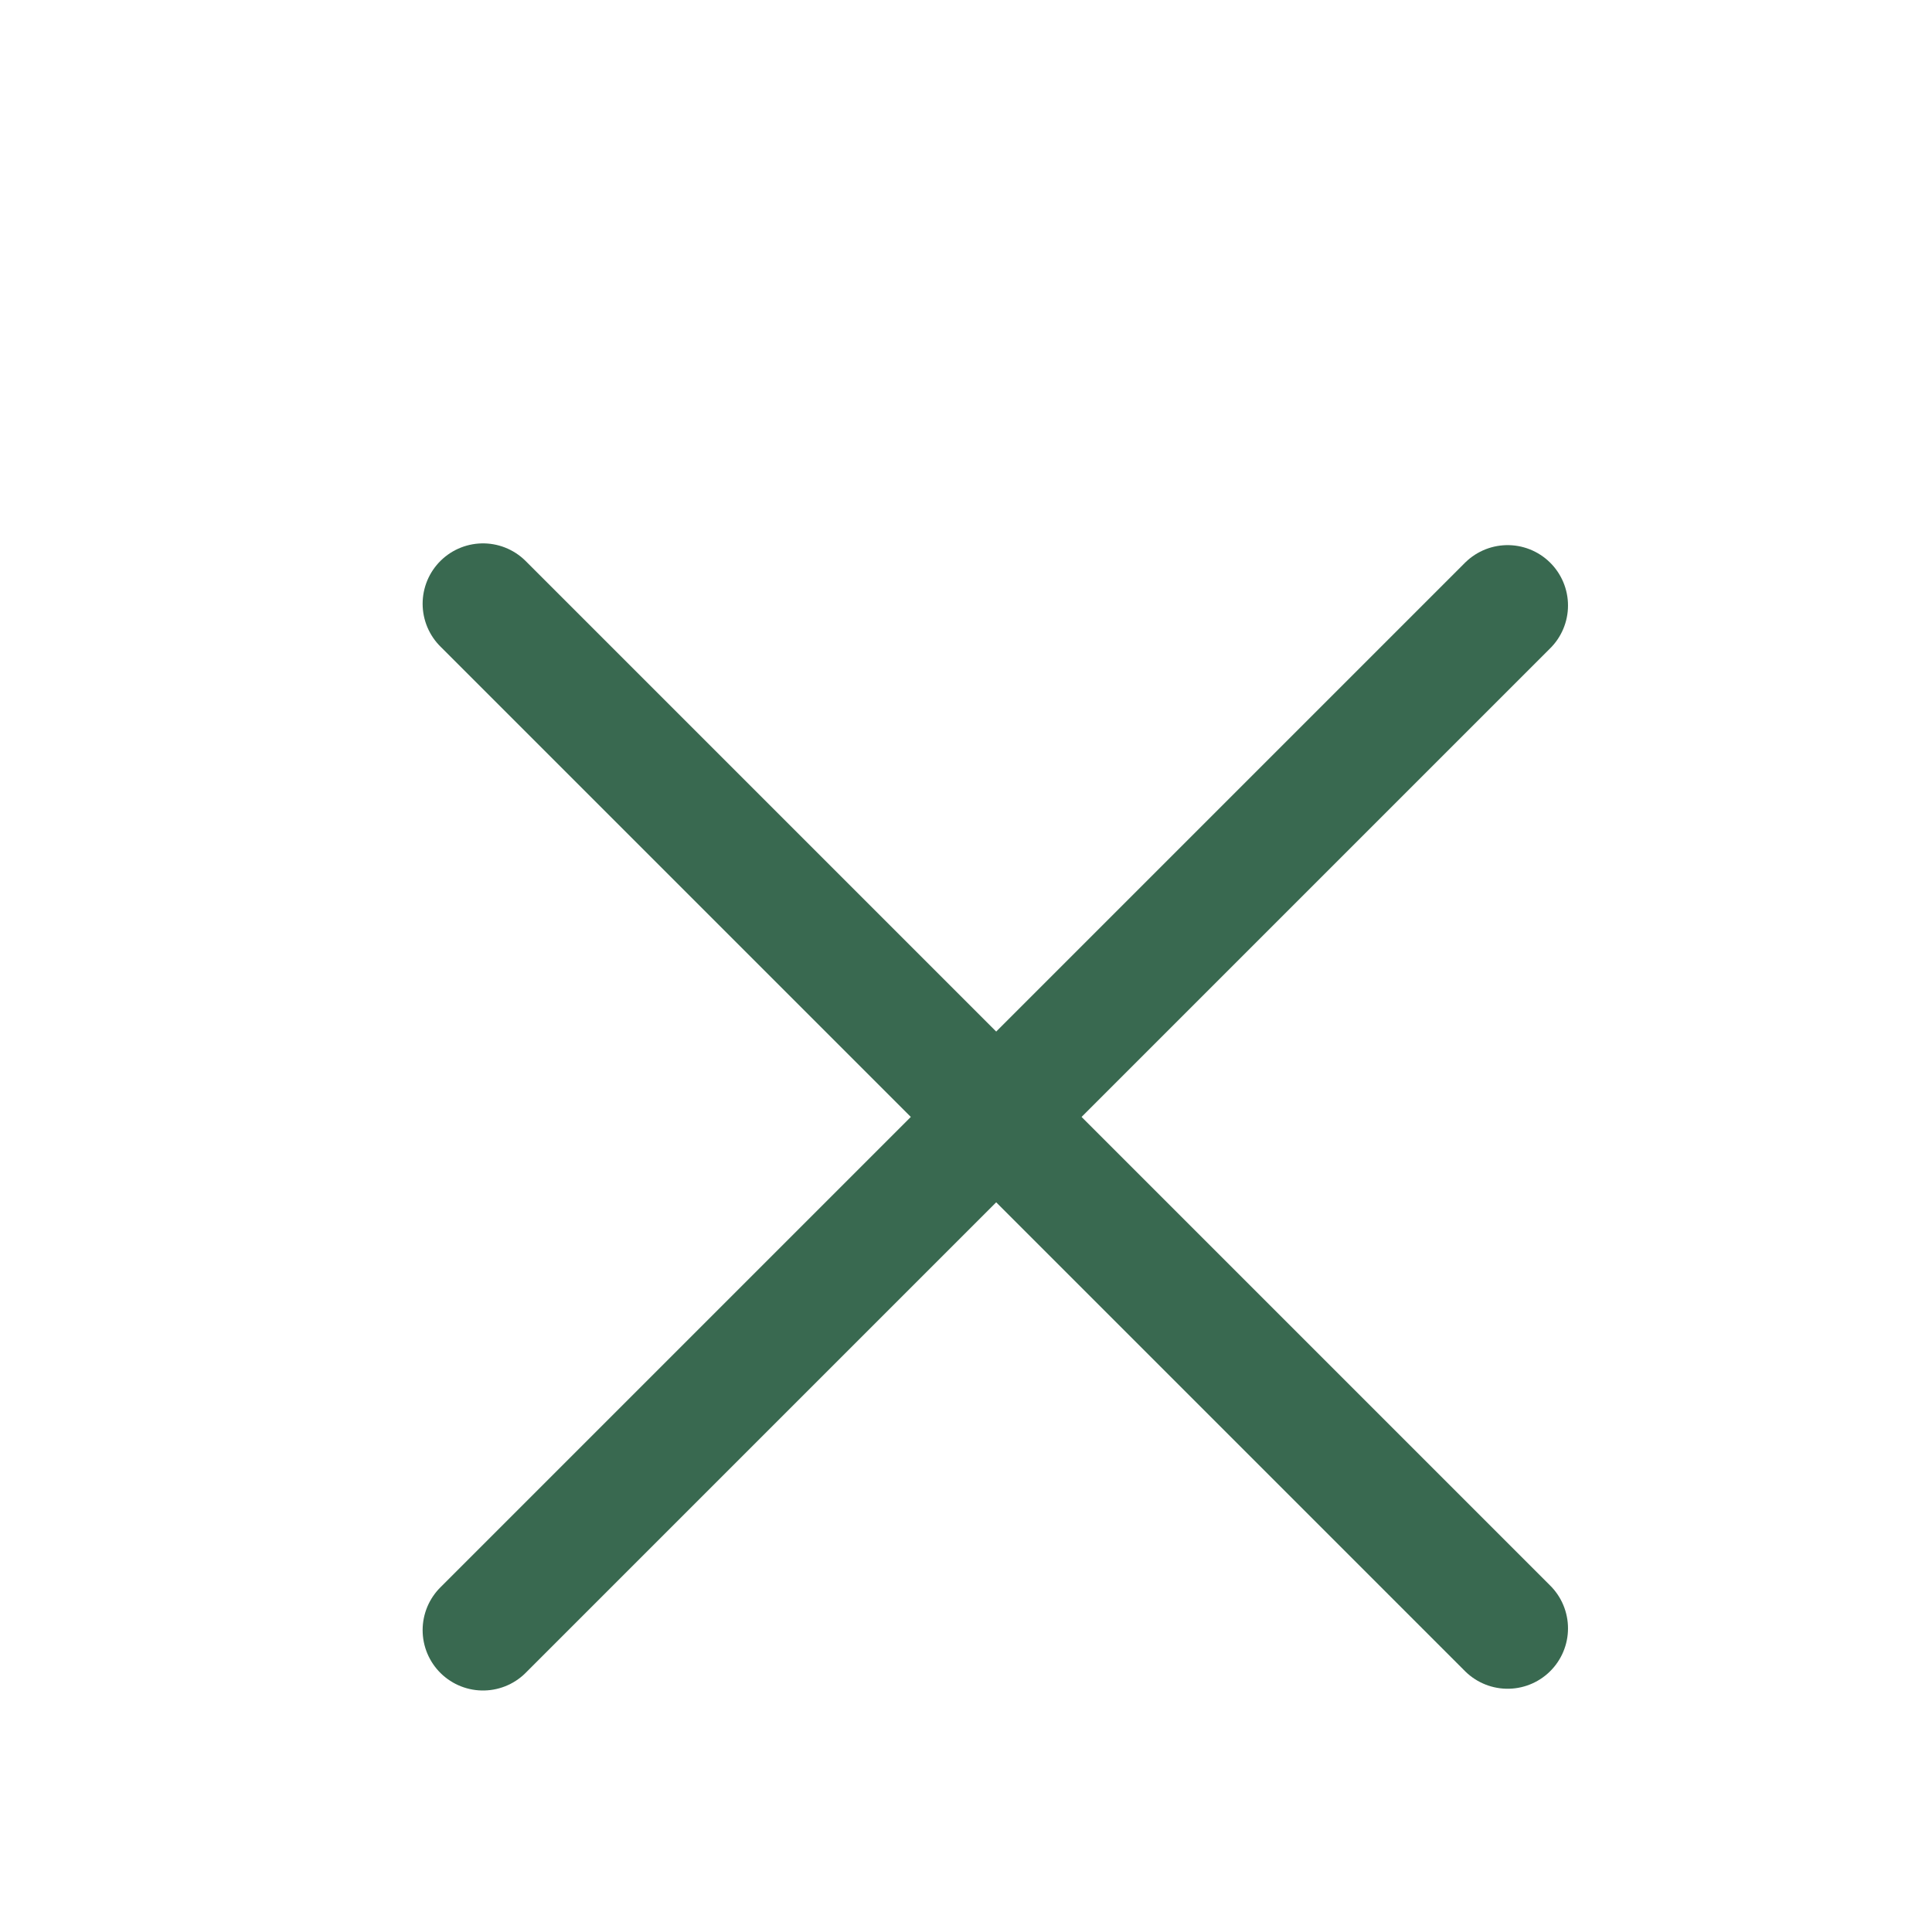
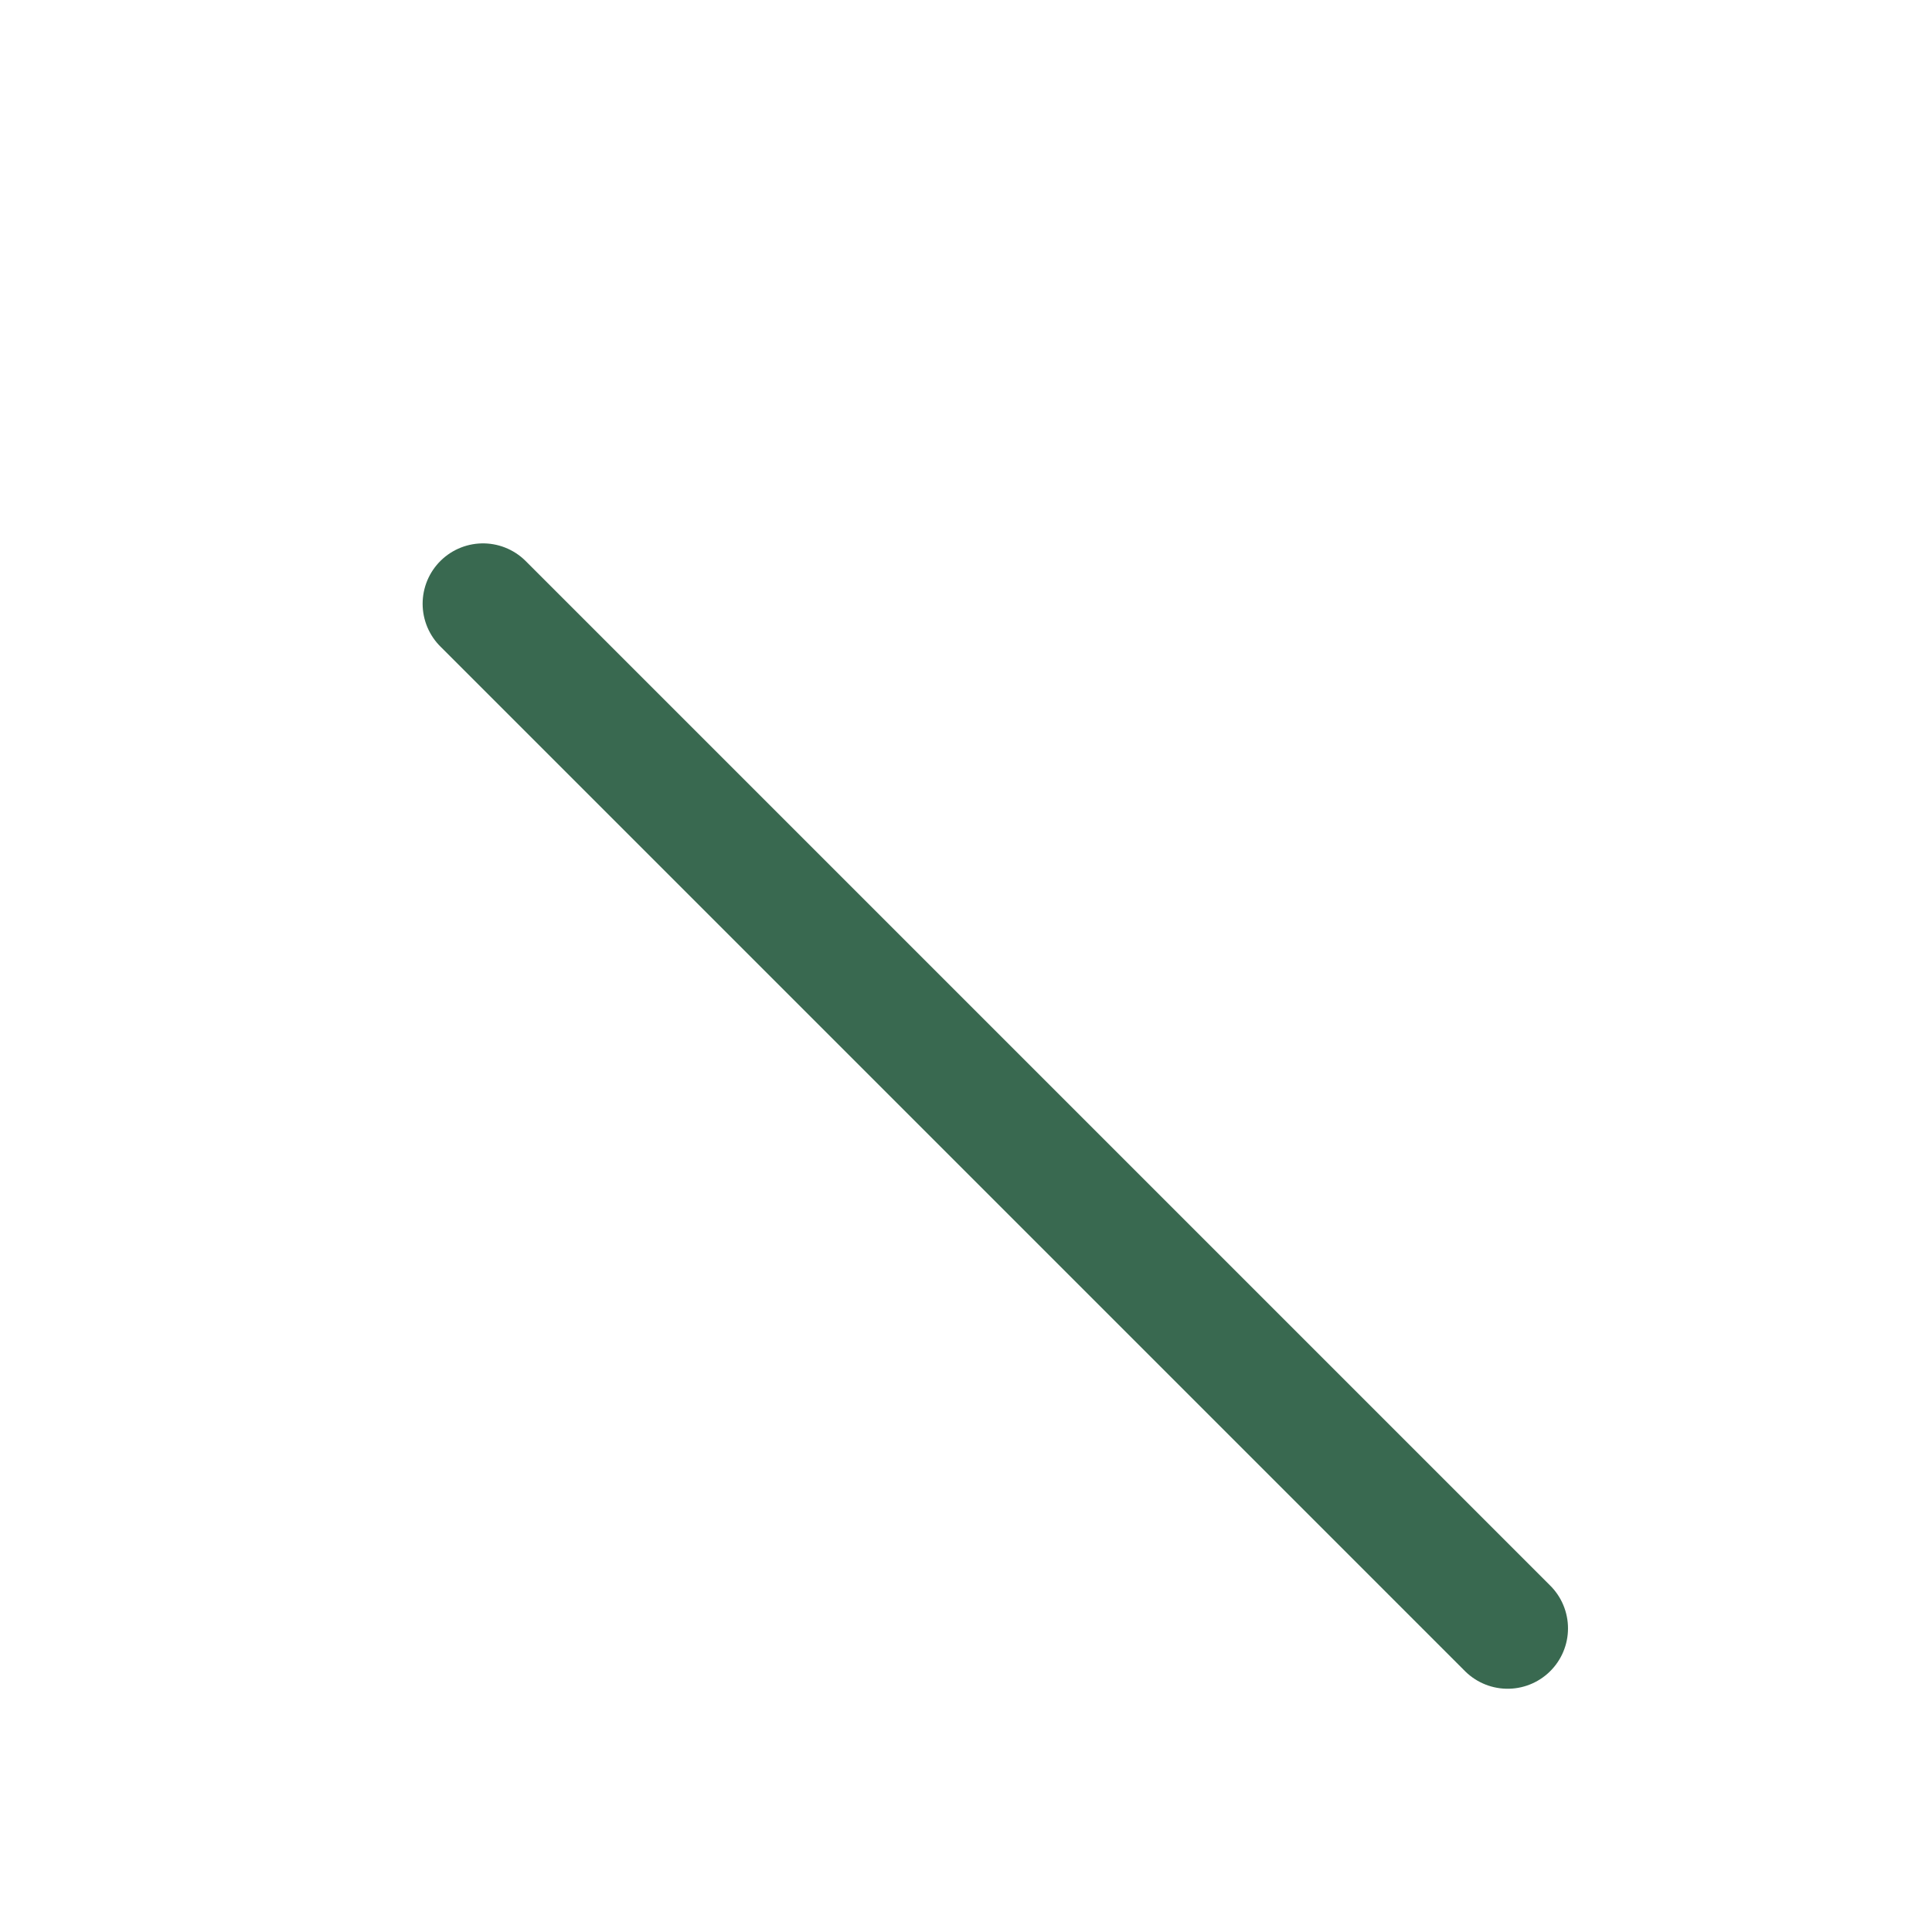
<svg xmlns="http://www.w3.org/2000/svg" width="32" height="32" viewBox="0 0 32 32" fill="none">
-   <path d="M8 27L24.971 10.029" stroke="#396950" stroke-width="2" stroke-linecap="round" stroke-linejoin="round" />
  <path d="M8 10L24.971 26.971" stroke="#396950" stroke-width="2" stroke-linecap="round" stroke-linejoin="round" />
</svg>